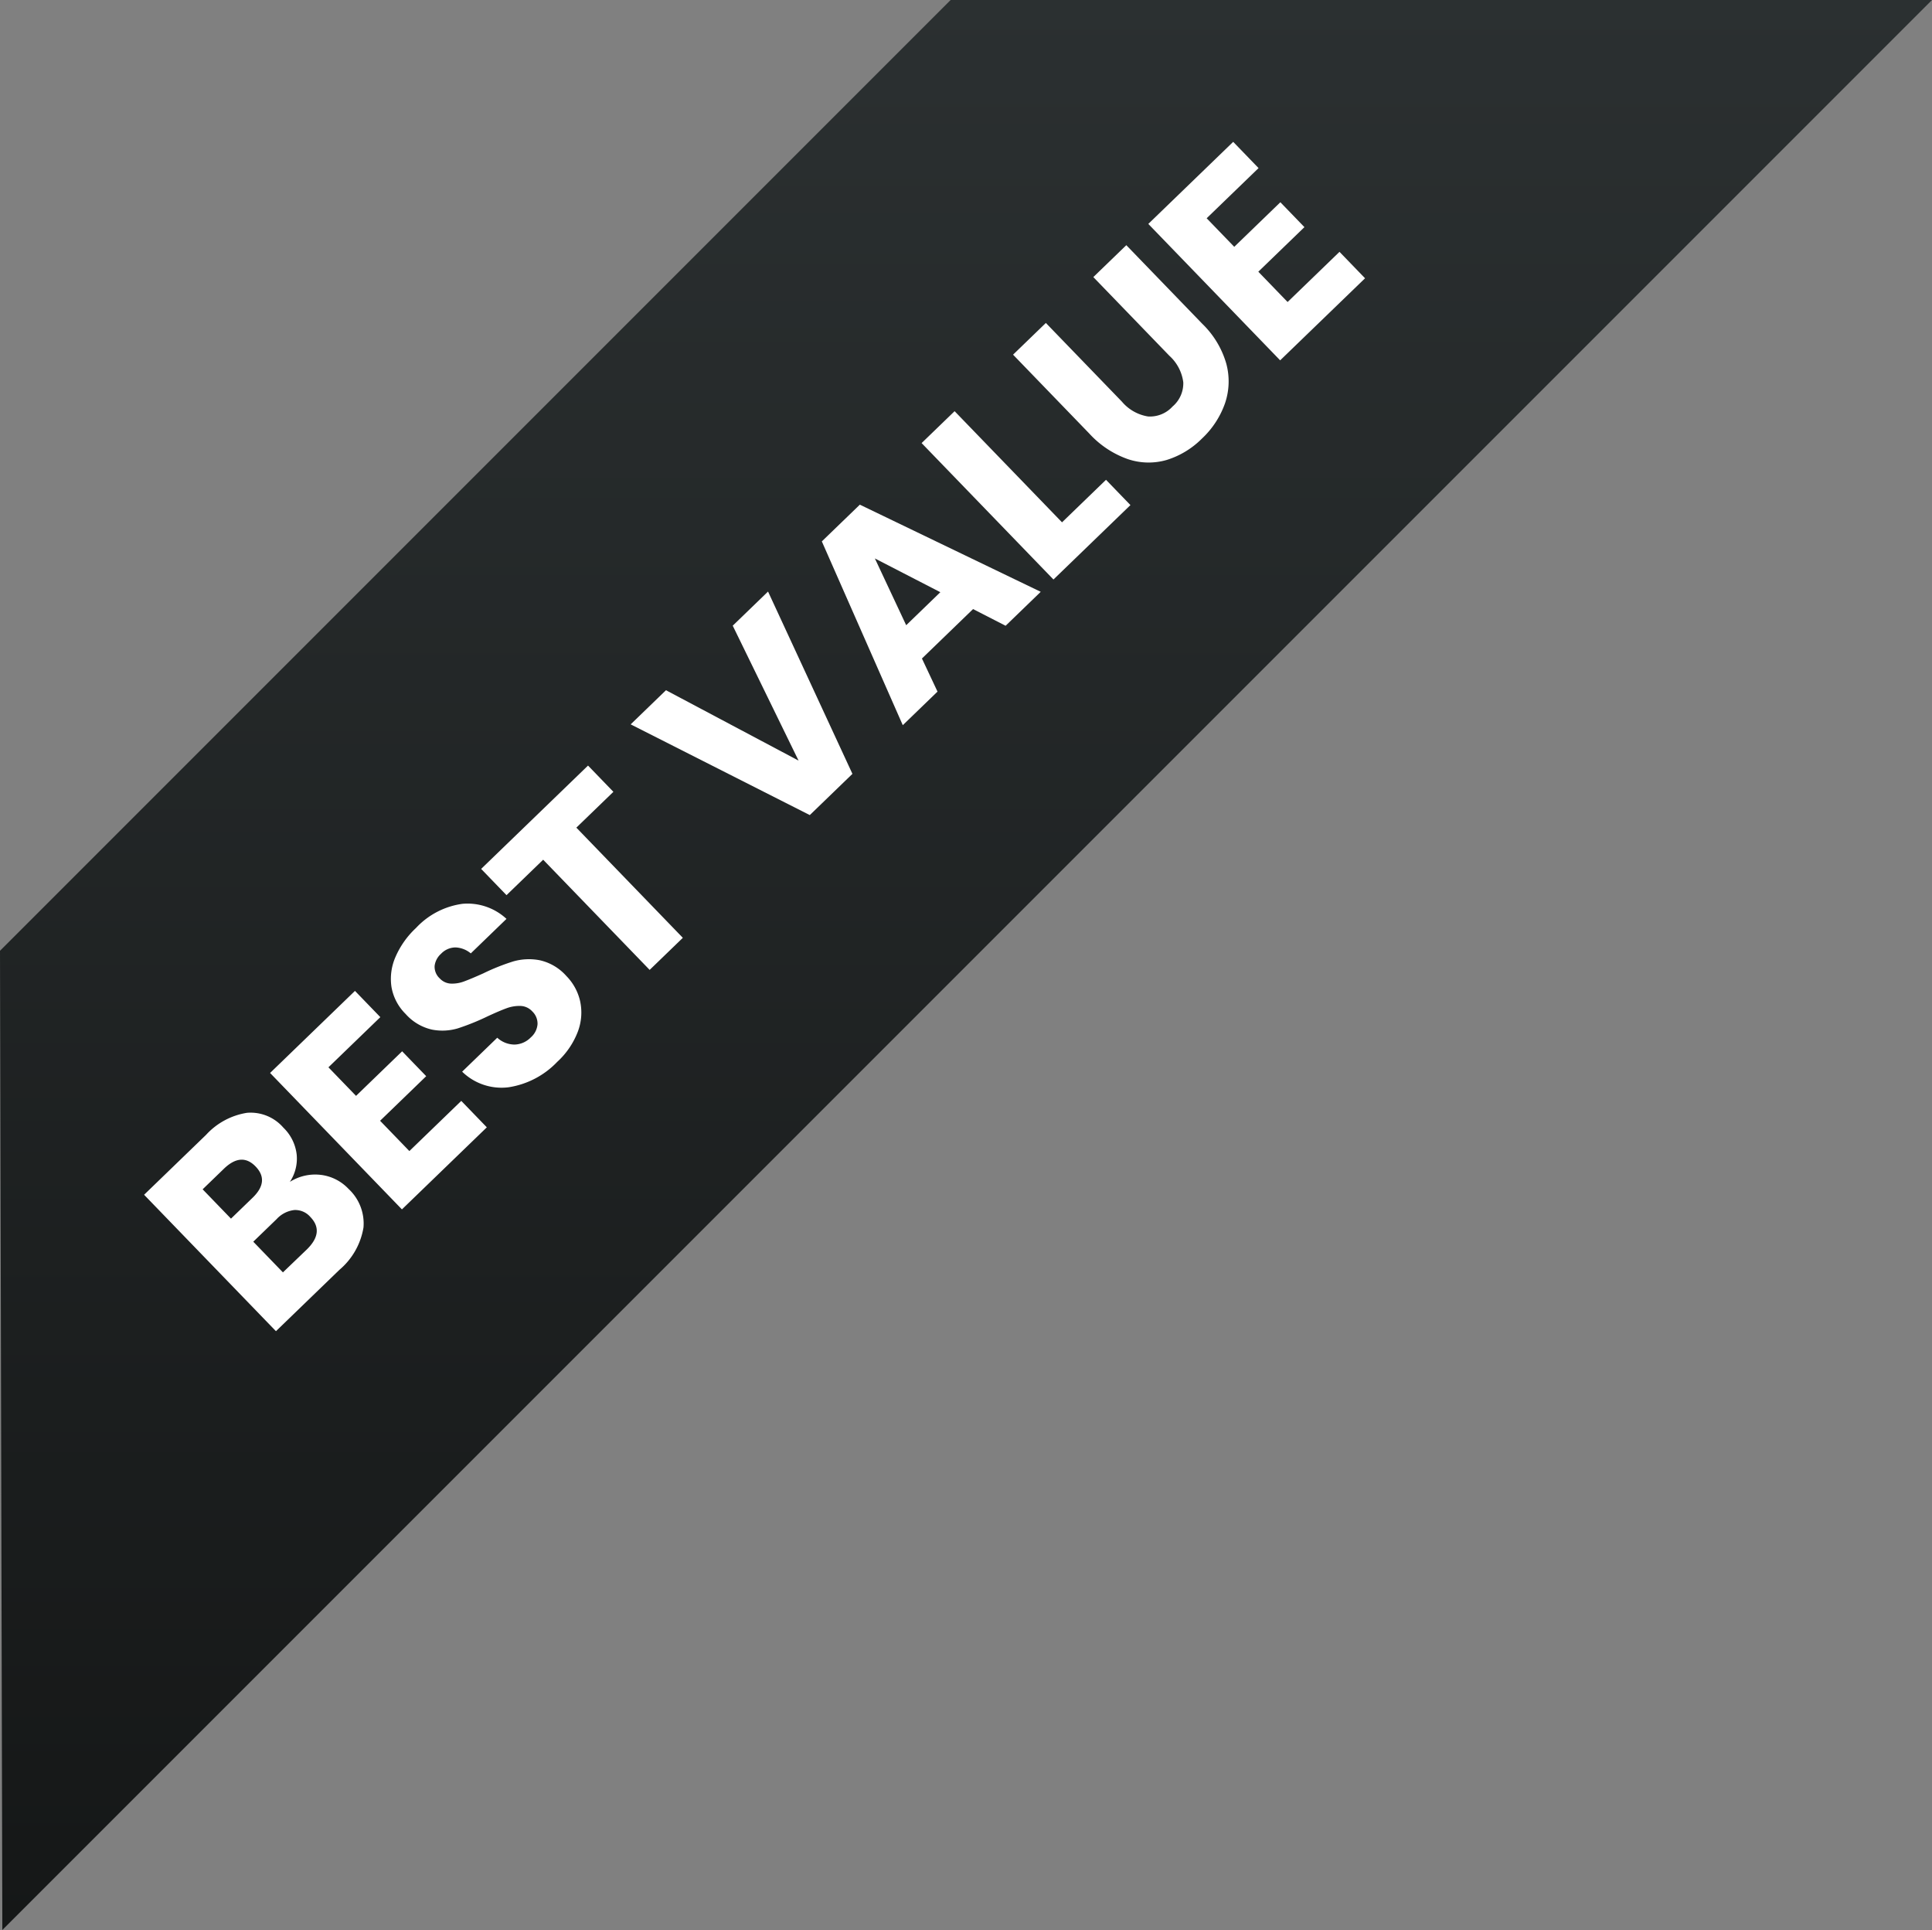
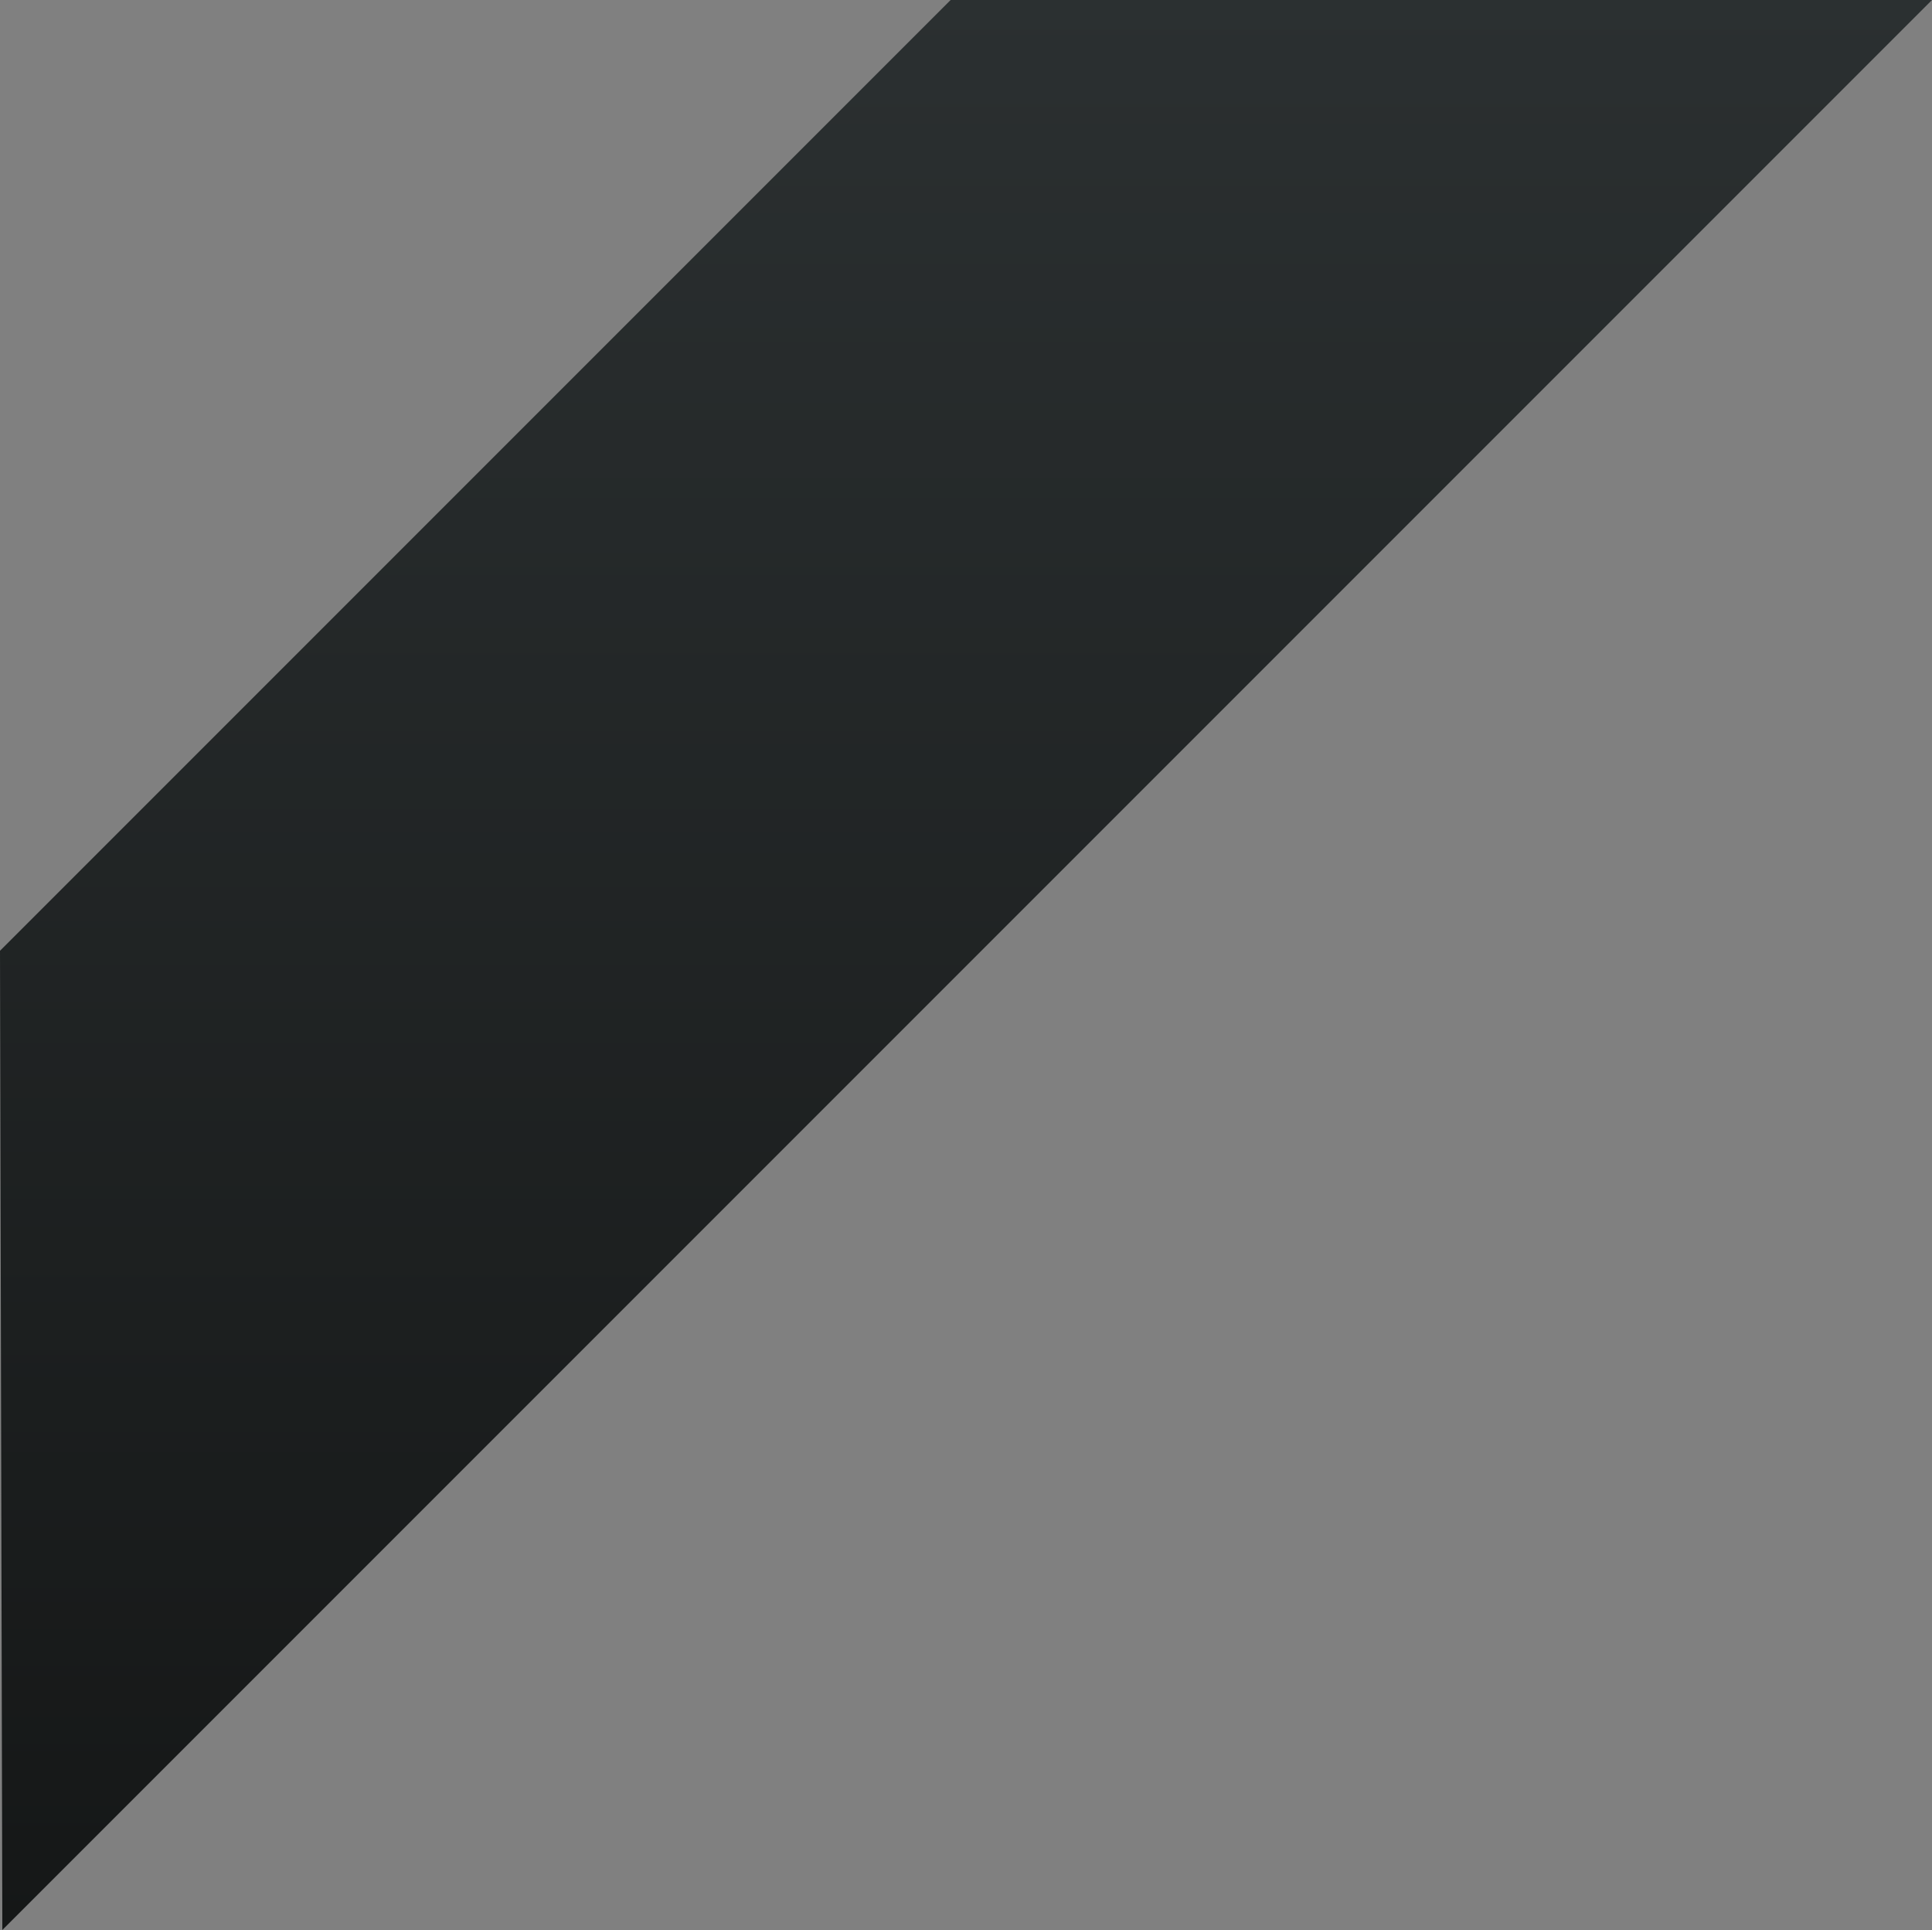
<svg xmlns="http://www.w3.org/2000/svg" width="72" height="71.913" viewBox="0 0 72 71.913">
  <rect x="0" y="0" width="72" height="71.913" fill="#808080" stroke="none" />
  <defs>
    <linearGradient id="linear-gradient" x1="0.5" x2="0.5" y2="1" gradientUnits="objectBoundingBox">
      <stop offset="0" stop-color="#2b3031" />
      <stop offset="1" stop-color="#151717" />
    </linearGradient>
  </defs>
  <g id=":_obj-ribbon-best-value" data-name=": obj-ribbon-best-value" transform="translate(-9270.624 169.685)">
    <path id="Path_3936" data-name="Path 3936" d="M759.84,137.92l-71.913,71.913-.087-36.486,35.427-35.427Z" transform="translate(8582.784 -307.605)" fill="url(#linear-gradient)" />
-     <path id="Path_3937" data-name="Path 3937" d="M-23.88-3.64a1.77,1.77,0,0,1,1.015.62,1.7,1.7,0,0,1,.375,1.09,1.756,1.756,0,0,1-.6,1.42A2.621,2.621,0,0,1-24.83,0h-3.29V-7.07h3.21a2.621,2.621,0,0,1,1.67.47,1.614,1.614,0,0,1,.59,1.34,1.651,1.651,0,0,1-.34,1.065A1.567,1.567,0,0,1-23.88-3.64Zm-2.53-.54h1.12q.89,0,.89-.76t-.91-.76h-1.1Zm1.22,2.79q.95,0,.95-.78a.743.743,0,0,0-.25-.6,1.057,1.057,0,0,0-.71-.215h-1.21v1.59Zm5.31-4.32v1.48h2.39v1.29h-2.39v1.57h2.69V0h-4.4V-7.07h4.4v1.36Zm8.74,3.72a1.949,1.949,0,0,1-.285,1.03,2.01,2.01,0,0,1-.84.75A2.96,2.96,0,0,1-13.61.07a3.168,3.168,0,0,1-1.96-.58,2.1,2.1,0,0,1-.84-1.62h1.82a.961.961,0,0,0,.285.63.877.877,0,0,0,.625.23.725.725,0,0,0,.52-.18.63.63,0,0,0,.19-.48.62.62,0,0,0-.175-.45,1.372,1.372,0,0,0-.435-.3q-.26-.115-.72-.275a8.84,8.84,0,0,1-1.1-.445,2.017,2.017,0,0,1-.73-.64A1.852,1.852,0,0,1-16.43-5.14a1.861,1.861,0,0,1,.32-1.09,2.034,2.034,0,0,1,.885-.7,3.228,3.228,0,0,1,1.3-.245,2.9,2.9,0,0,1,1.875.56,2.137,2.137,0,0,1,.785,1.54h-1.85a.949.949,0,0,0-.255-.555.75.75,0,0,0-.555-.205.715.715,0,0,0-.485.16.588.588,0,0,0-.185.47.6.6,0,0,0,.165.425,1.257,1.257,0,0,0,.415.285q.25.11.72.28a7.914,7.914,0,0,1,1.11.455,2.123,2.123,0,0,1,.74.655A1.871,1.871,0,0,1-11.14-1.99Zm6.03-5.08v1.36H-7.03V0H-8.75V-5.71h-1.9V-7.07Zm4.04,0L.66-1.75,2.39-7.07H4.22L1.76,0H-.45L-2.9-7.07ZM9.26-1.29H6.61L6.17,0H4.37L6.96-7.02H8.93L11.52,0H9.7Zm-.44-1.3-.88-2.6-.89,2.6Zm5.07,1.28h2.28V0H12.18V-7.07h1.71Zm4.73-5.76v4.08a1.607,1.607,0,0,0,.315,1.07,1.135,1.135,0,0,0,.915.37,1.135,1.135,0,0,0,.915-.37,1.607,1.607,0,0,0,.315-1.07V-7.07h1.71v4.08a3.36,3.36,0,0,1-.39,1.685,2.535,2.535,0,0,1-1.065,1.03A3.3,3.3,0,0,1,19.81.07a3.19,3.19,0,0,1-1.5-.34A2.415,2.415,0,0,1,17.29-1.3a3.538,3.538,0,0,1-.37-1.69V-7.07Zm7.02,1.36v1.48h2.39v1.29H25.64v1.57h2.69V0h-4.4V-7.07h4.4v1.36Z" transform="matrix(0.719, -0.695, 0.695, 0.719, 9301.126, -139.627)" fill="#fff" />
  </g>
</svg>